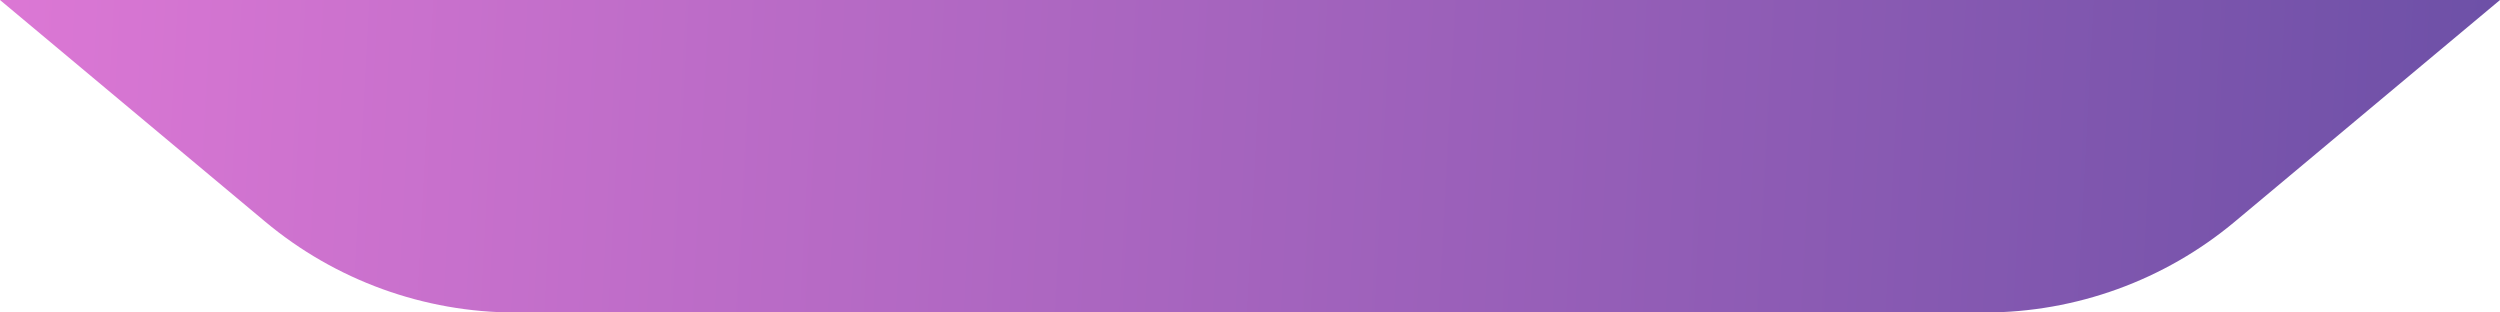
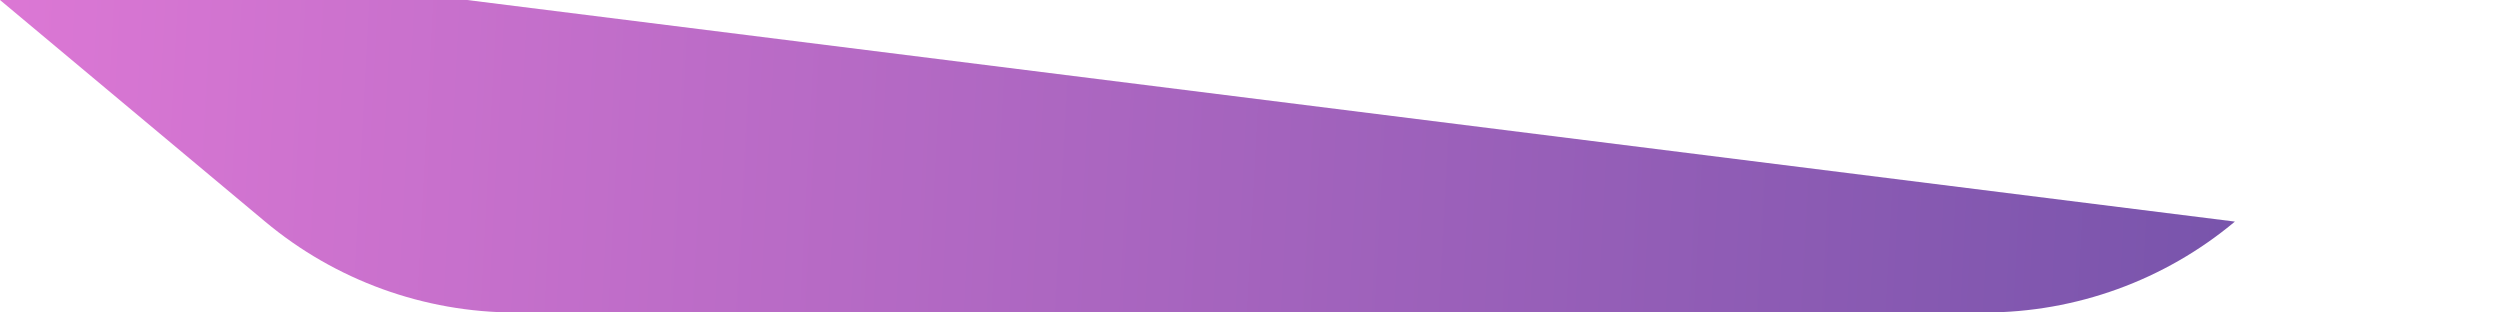
<svg xmlns="http://www.w3.org/2000/svg" width="320" height="40" viewBox="0 0 320 40" fill="none">
-   <path d="M254.001 40L65.999 40C54.277 40 42.927 35.881 33.932 28.363L0 0L59.78 0L320 0L286.067 28.363C277.073 35.881 265.723 40 254.001 40Z" fill="url(#paint0_linear_470_872)" />
+   <path d="M254.001 40L65.999 40C54.277 40 42.927 35.881 33.932 28.363L0 0L59.78 0L286.067 28.363C277.073 35.881 265.723 40 254.001 40Z" fill="url(#paint0_linear_470_872)" />
  <defs>
    <linearGradient id="paint0_linear_470_872" x1="319.874" y1="23.827" x2="1.95" y2="6.886" gradientUnits="userSpaceOnUse">
      <stop stop-color="#6D50A7" />
      <stop offset="1" stop-color="#DB77D4" />
    </linearGradient>
  </defs>
</svg>